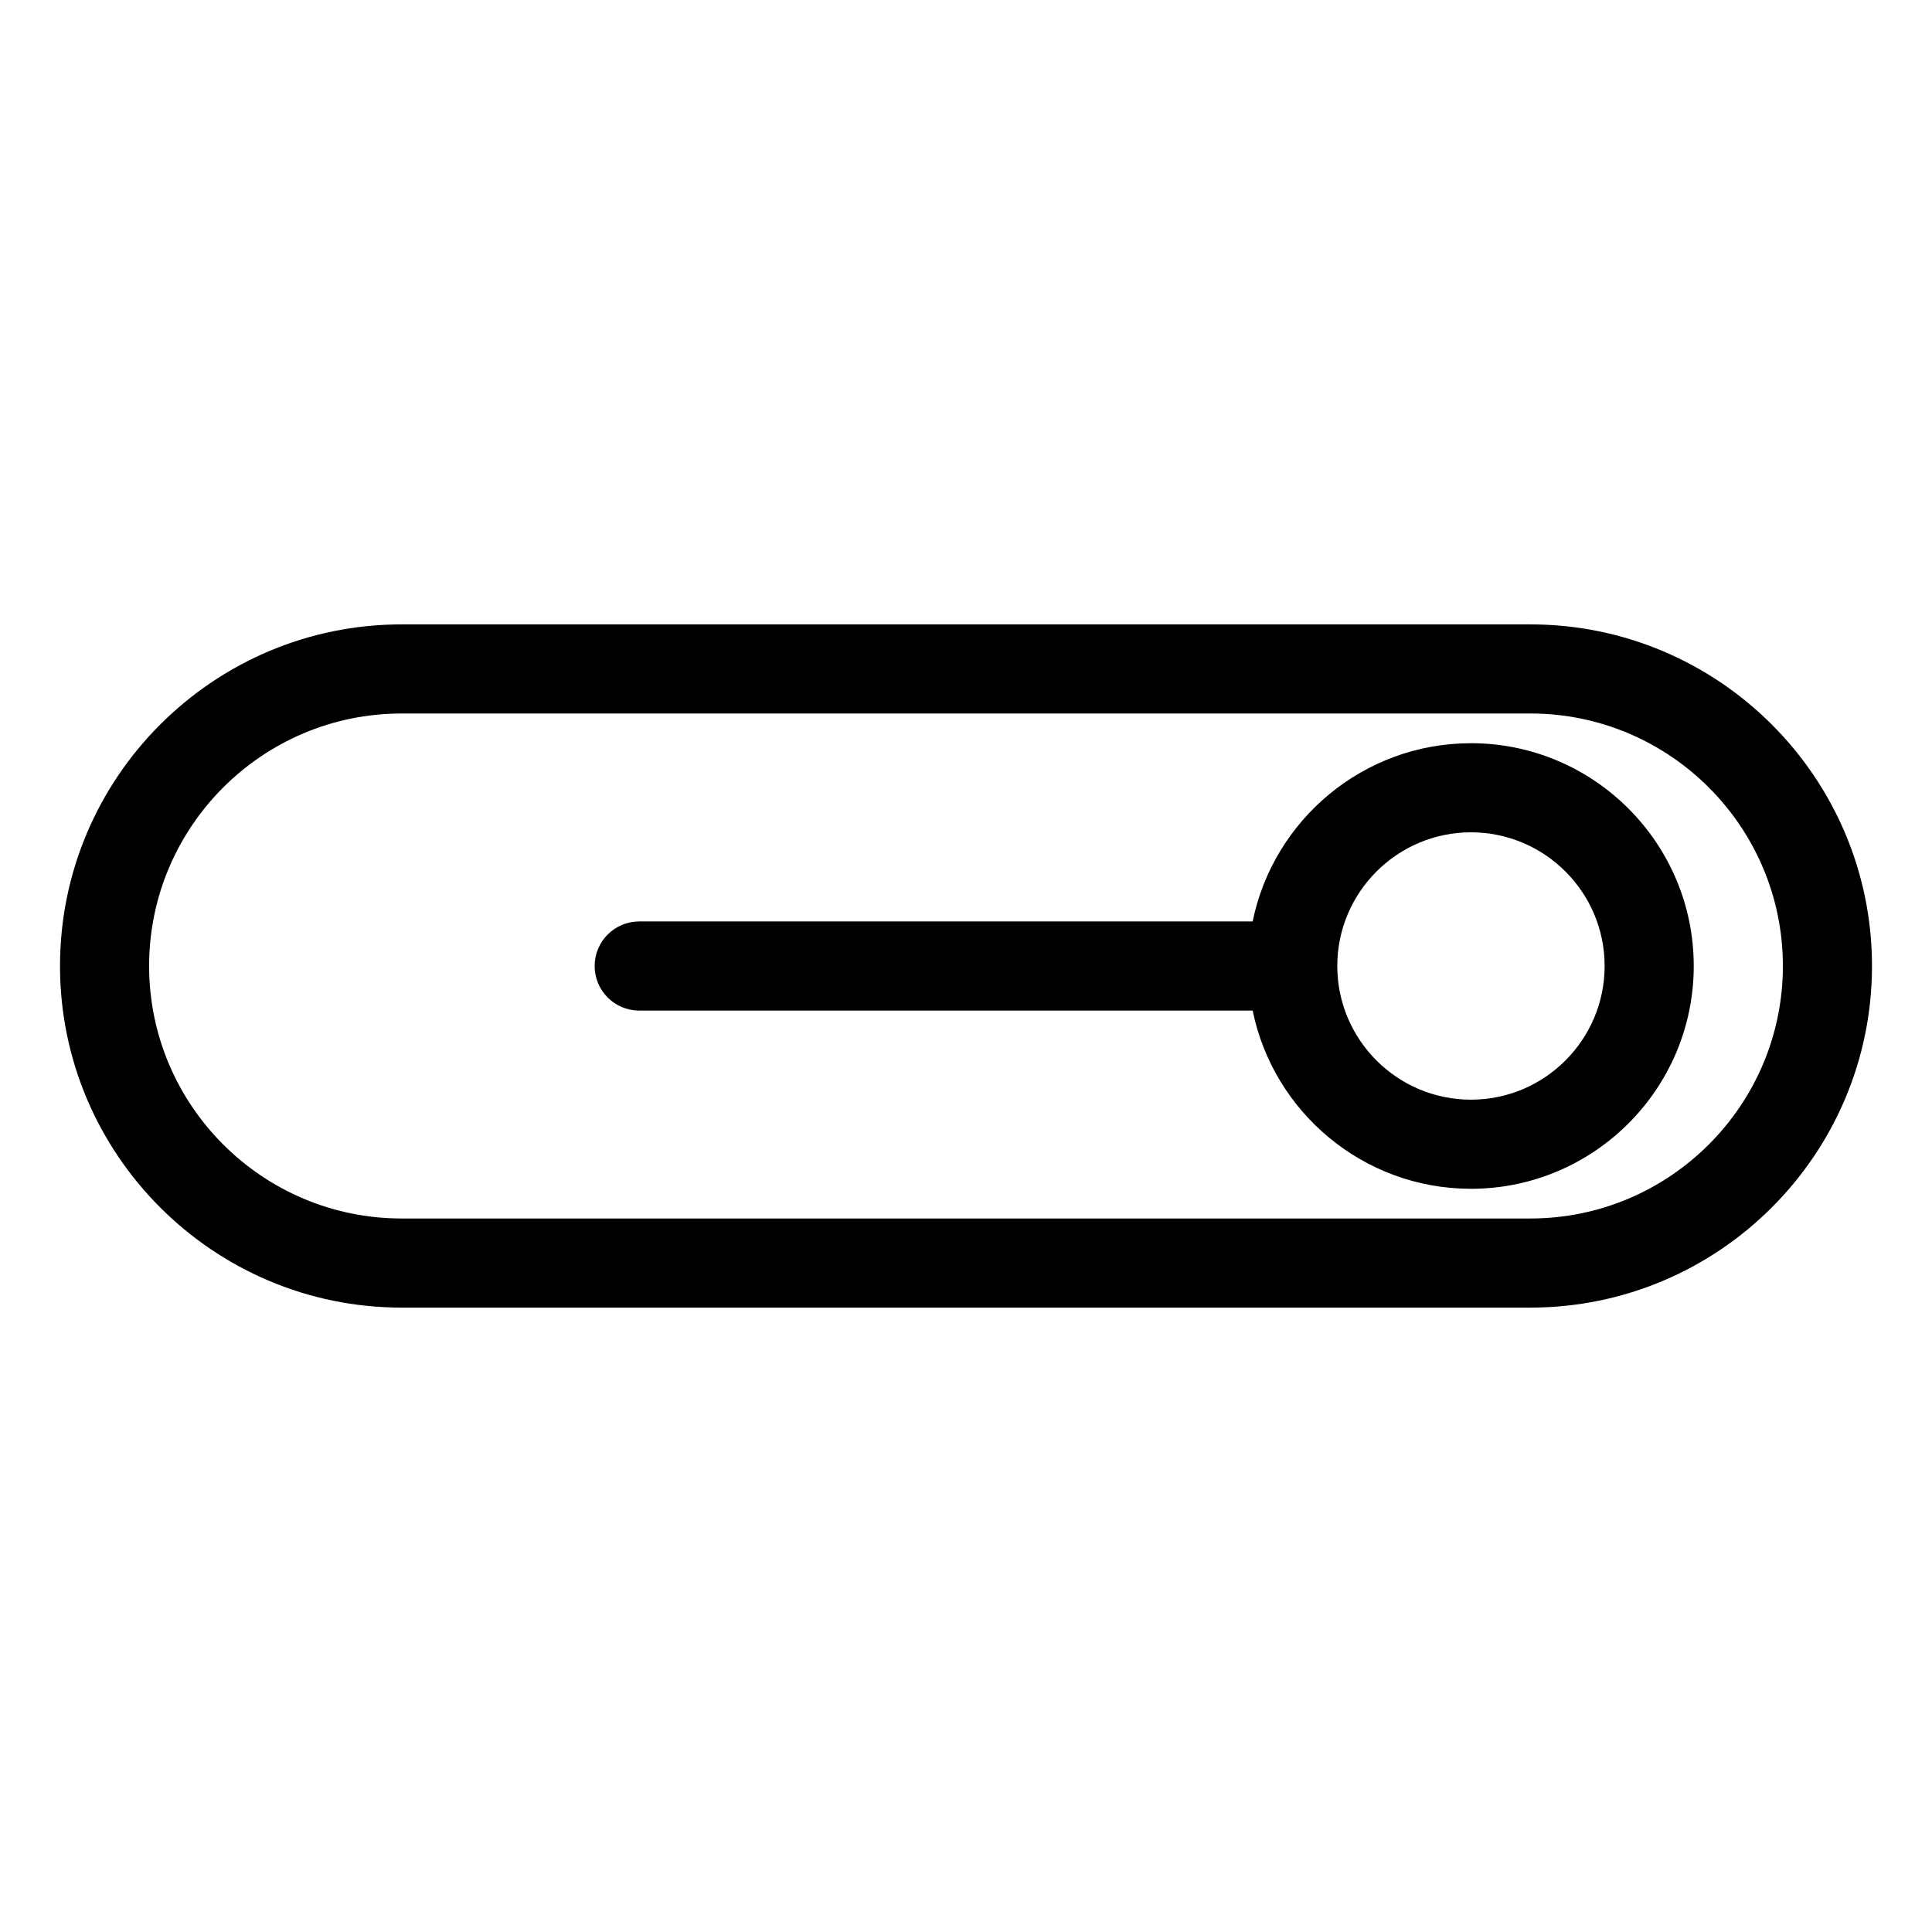
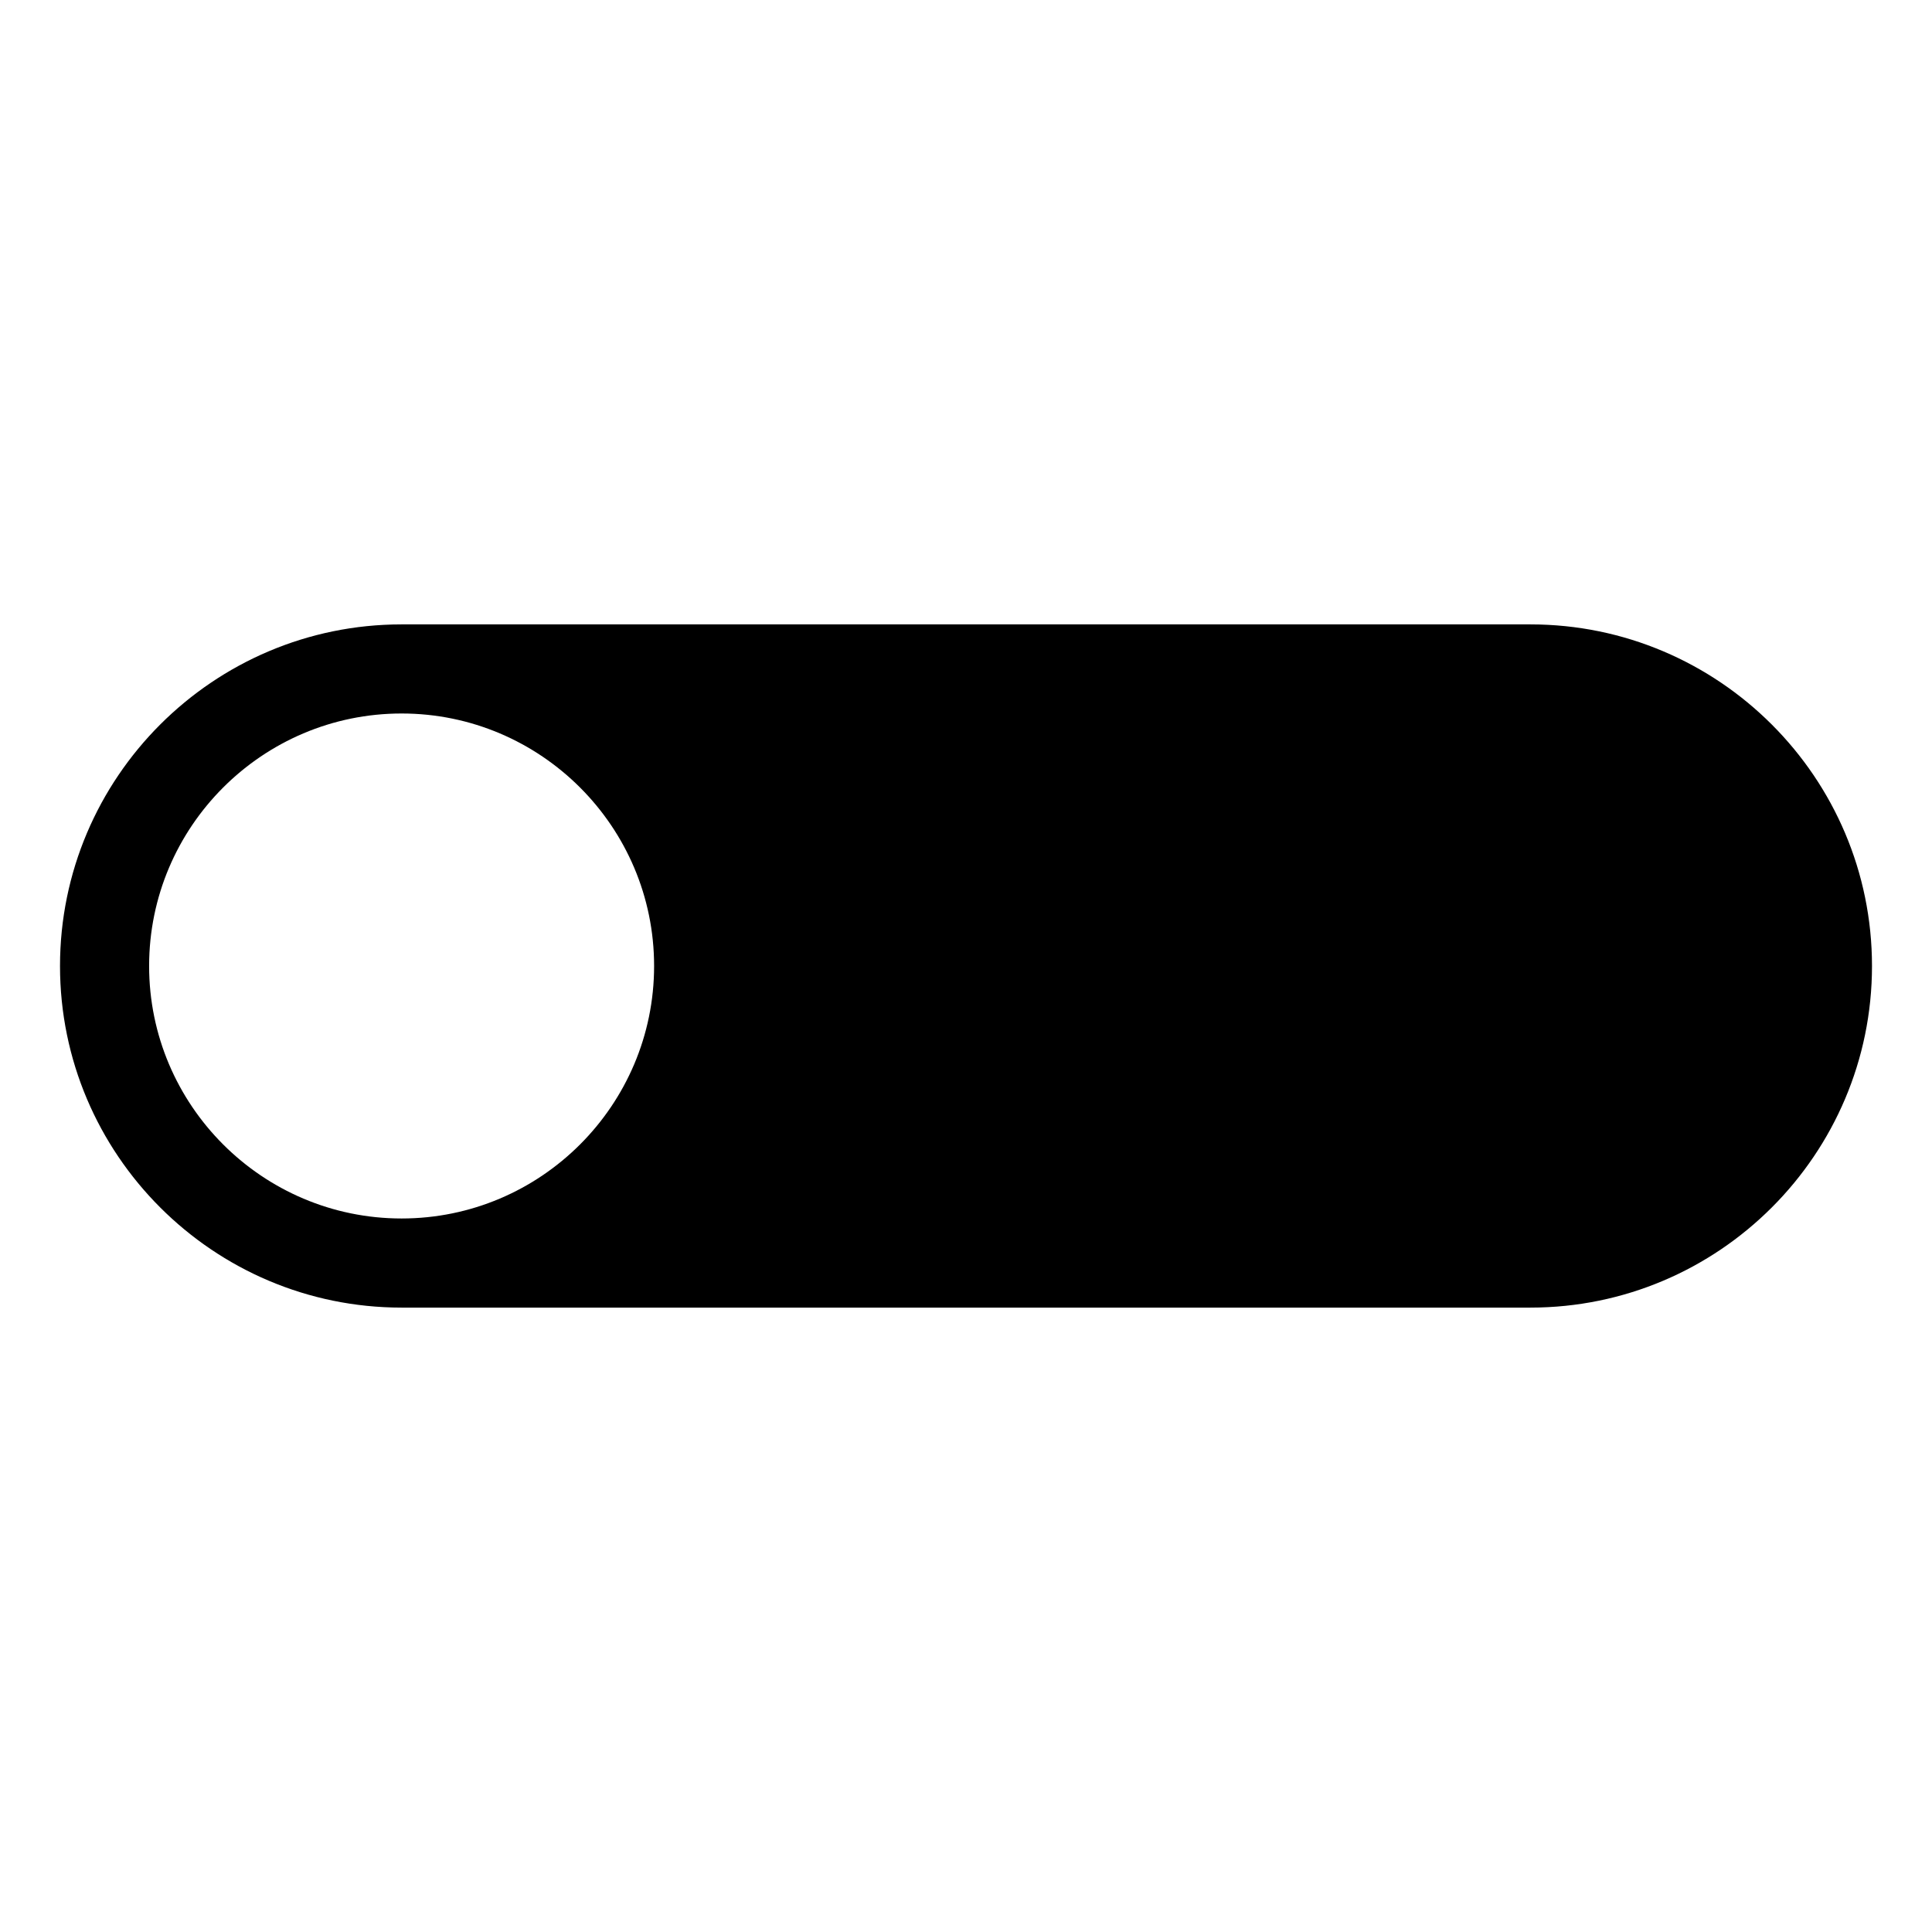
<svg xmlns="http://www.w3.org/2000/svg" fill="#000000" width="800px" height="800px" version="1.1" viewBox="144 144 512 512">
  <g>
-     <path d="m549.57 309.47h-299.14c-49.918 0-90.527 40.609-90.527 90.531 0 49.918 40.609 90.527 90.527 90.527h299.14c49.918 0 90.527-40.609 90.527-90.527 0-49.922-40.609-90.531-90.527-90.531zm0 157.44h-299.14c-36.895 0-66.914-30.016-66.914-66.914 0-36.895 30.016-66.914 66.914-66.914h299.14c36.895 0 66.914 30.016 66.914 66.914 0 36.898-30.016 66.914-66.914 66.914z" />
-     <path d="m533.82 340.96c-28.512 0-52.363 20.316-57.852 47.23l-162.57 0.004c-6.523 0-11.809 5.285-11.809 11.809s5.285 11.809 11.809 11.809h162.57c5.484 26.918 29.336 47.23 57.852 47.23 32.559 0 59.039-26.484 59.039-59.039 0-32.559-26.484-59.043-59.039-59.043zm0 94.465c-19.535 0-35.426-15.891-35.426-35.426s15.891-35.426 35.426-35.426c19.535 0 35.426 15.891 35.426 35.426-0.004 19.535-15.895 35.426-35.426 35.426z" />
+     <path d="m549.57 309.47h-299.14c-49.918 0-90.527 40.609-90.527 90.531 0 49.918 40.609 90.527 90.527 90.527h299.14c49.918 0 90.527-40.609 90.527-90.527 0-49.922-40.609-90.531-90.527-90.531zm0 157.44h-299.14c-36.895 0-66.914-30.016-66.914-66.914 0-36.895 30.016-66.914 66.914-66.914c36.895 0 66.914 30.016 66.914 66.914 0 36.898-30.016 66.914-66.914 66.914z" />
  </g>
</svg>